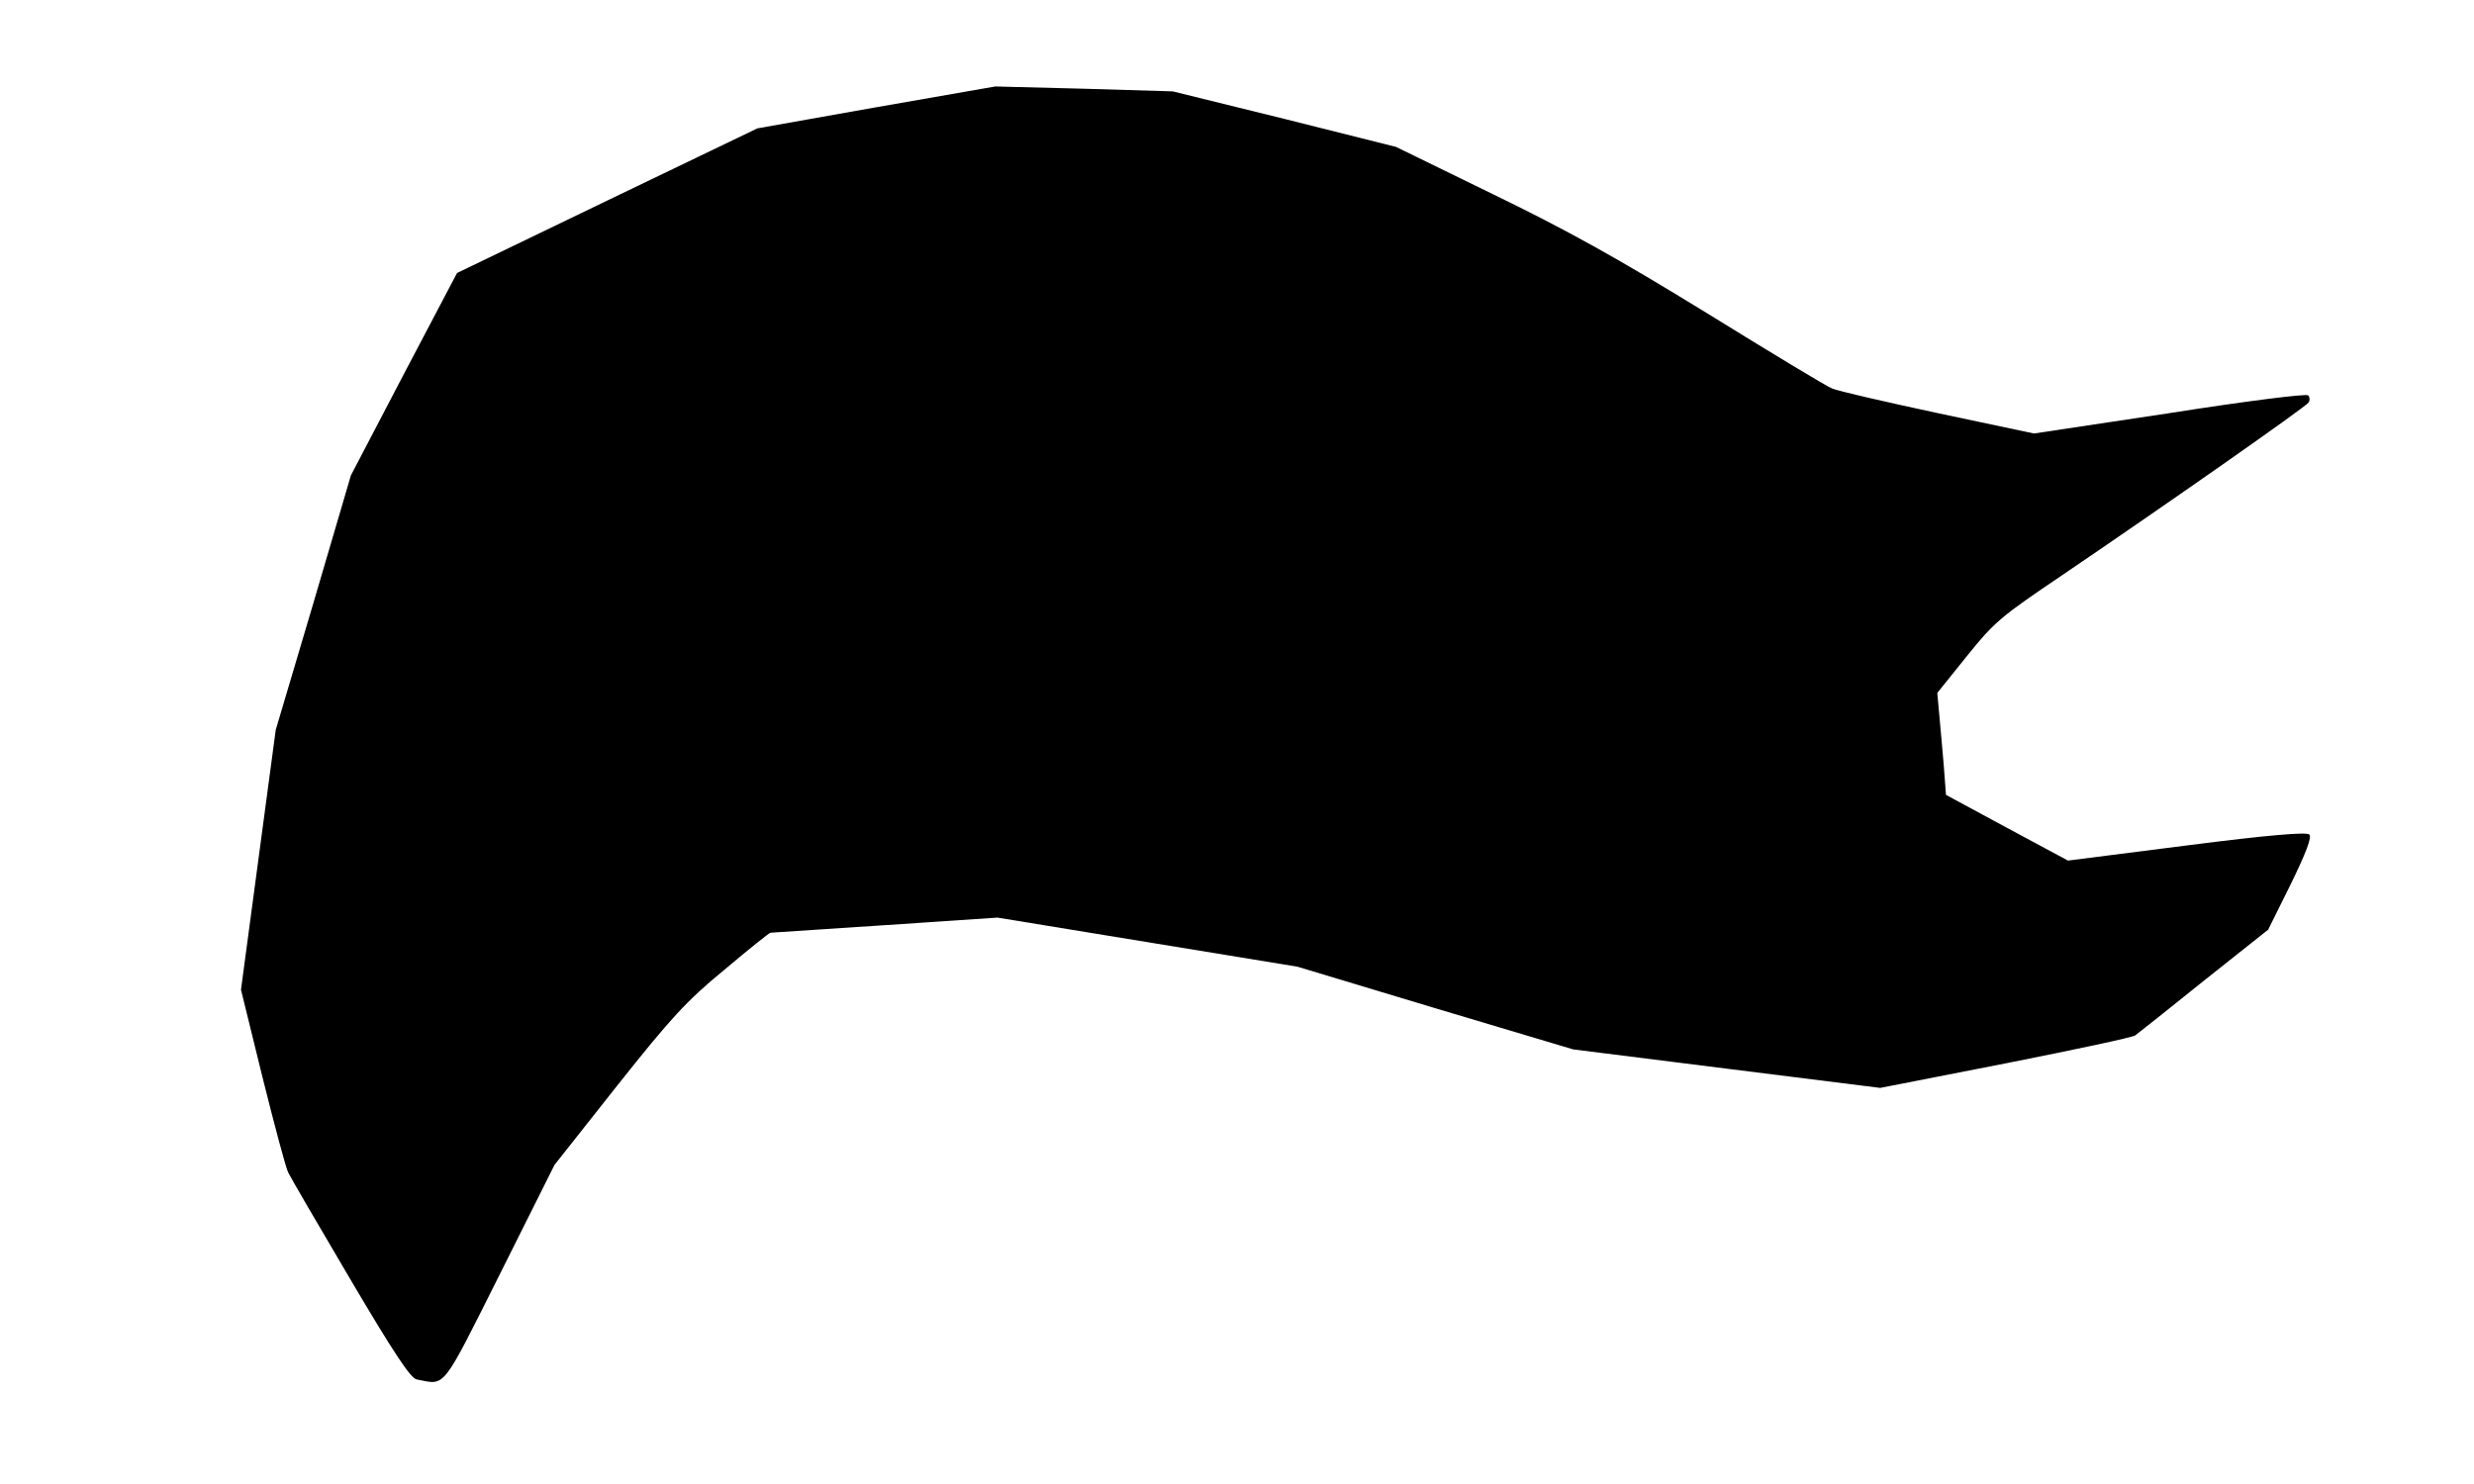
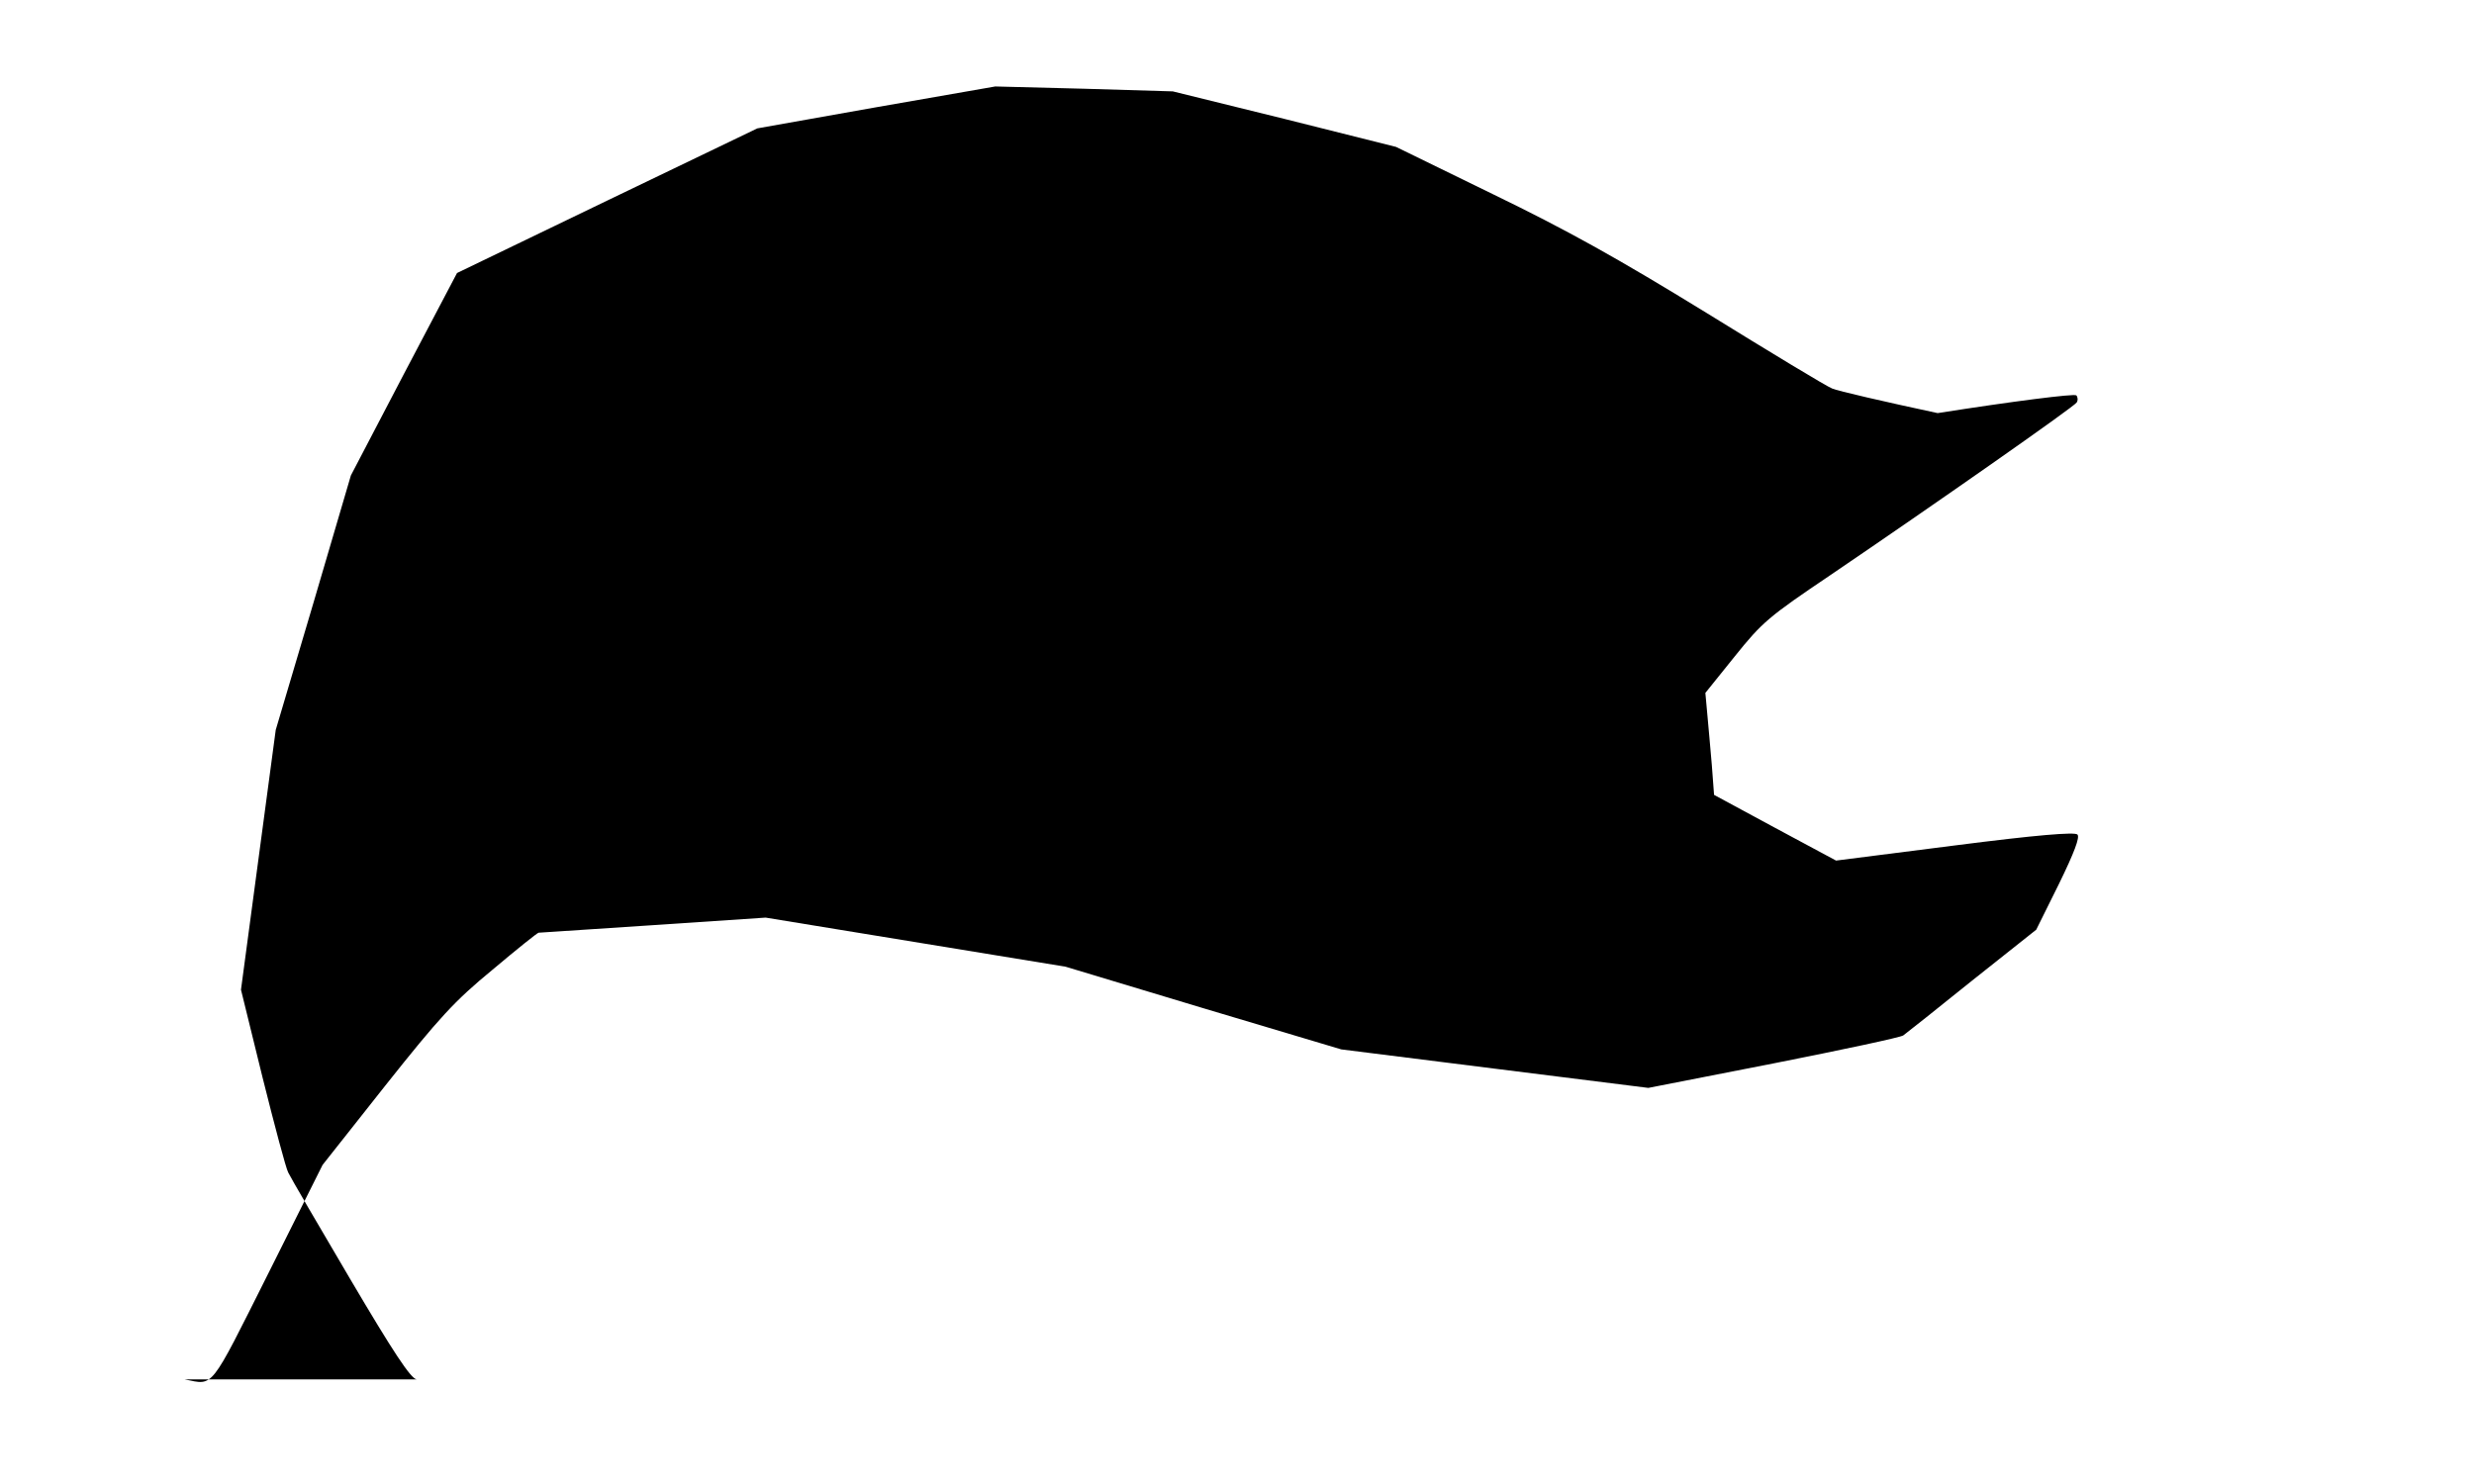
<svg xmlns="http://www.w3.org/2000/svg" width="655px" height="393px" version="1.0" viewBox="0 0 6550 3930">
  <g>
-     <path d="m1103 3653c-16-3-61-71-176-266-85-144-159-271-164-282-6-11-36-124-68-252l-57-232 92-688 100-337 99-337 140-268 141-268 398-192 397-191 315-56 315-55 235 6 235 7 296 73 295 74 256 125c196 95 329 169 565 314 170 105 320 196 334 201 13 6 139 35 279 65l255 54 359-54c197-31 362-52 367-47 4 4 5 13 1 19-8 12-378 271-652 457-163 110-180 124-253 215l-78 97 5 55c3 30 8 91 12 135l6 80 161 87 162 87 314-40c218-28 318-36 325-29s-8 47-49 131l-60 121-170 135c-93 75-175 140-182 145-6 5-161 38-343 74l-332 65-407-51-406-51-365-109-365-110-794-130-298 20c-164 11-300 20-303 20s-58 44-122 98c-101 83-141 127-284 307l-166 210-144 288c-157 313-143 295-221 280z" />
+     <path d="m1103 3653c-16-3-61-71-176-266-85-144-159-271-164-282-6-11-36-124-68-252l-57-232 92-688 100-337 99-337 140-268 141-268 398-192 397-191 315-56 315-55 235 6 235 7 296 73 295 74 256 125c196 95 329 169 565 314 170 105 320 196 334 201 13 6 139 35 279 65c197-31 362-52 367-47 4 4 5 13 1 19-8 12-378 271-652 457-163 110-180 124-253 215l-78 97 5 55c3 30 8 91 12 135l6 80 161 87 162 87 314-40c218-28 318-36 325-29s-8 47-49 131l-60 121-170 135c-93 75-175 140-182 145-6 5-161 38-343 74l-332 65-407-51-406-51-365-109-365-110-794-130-298 20c-164 11-300 20-303 20s-58 44-122 98c-101 83-141 127-284 307l-166 210-144 288c-157 313-143 295-221 280z" />
  </g>
</svg>